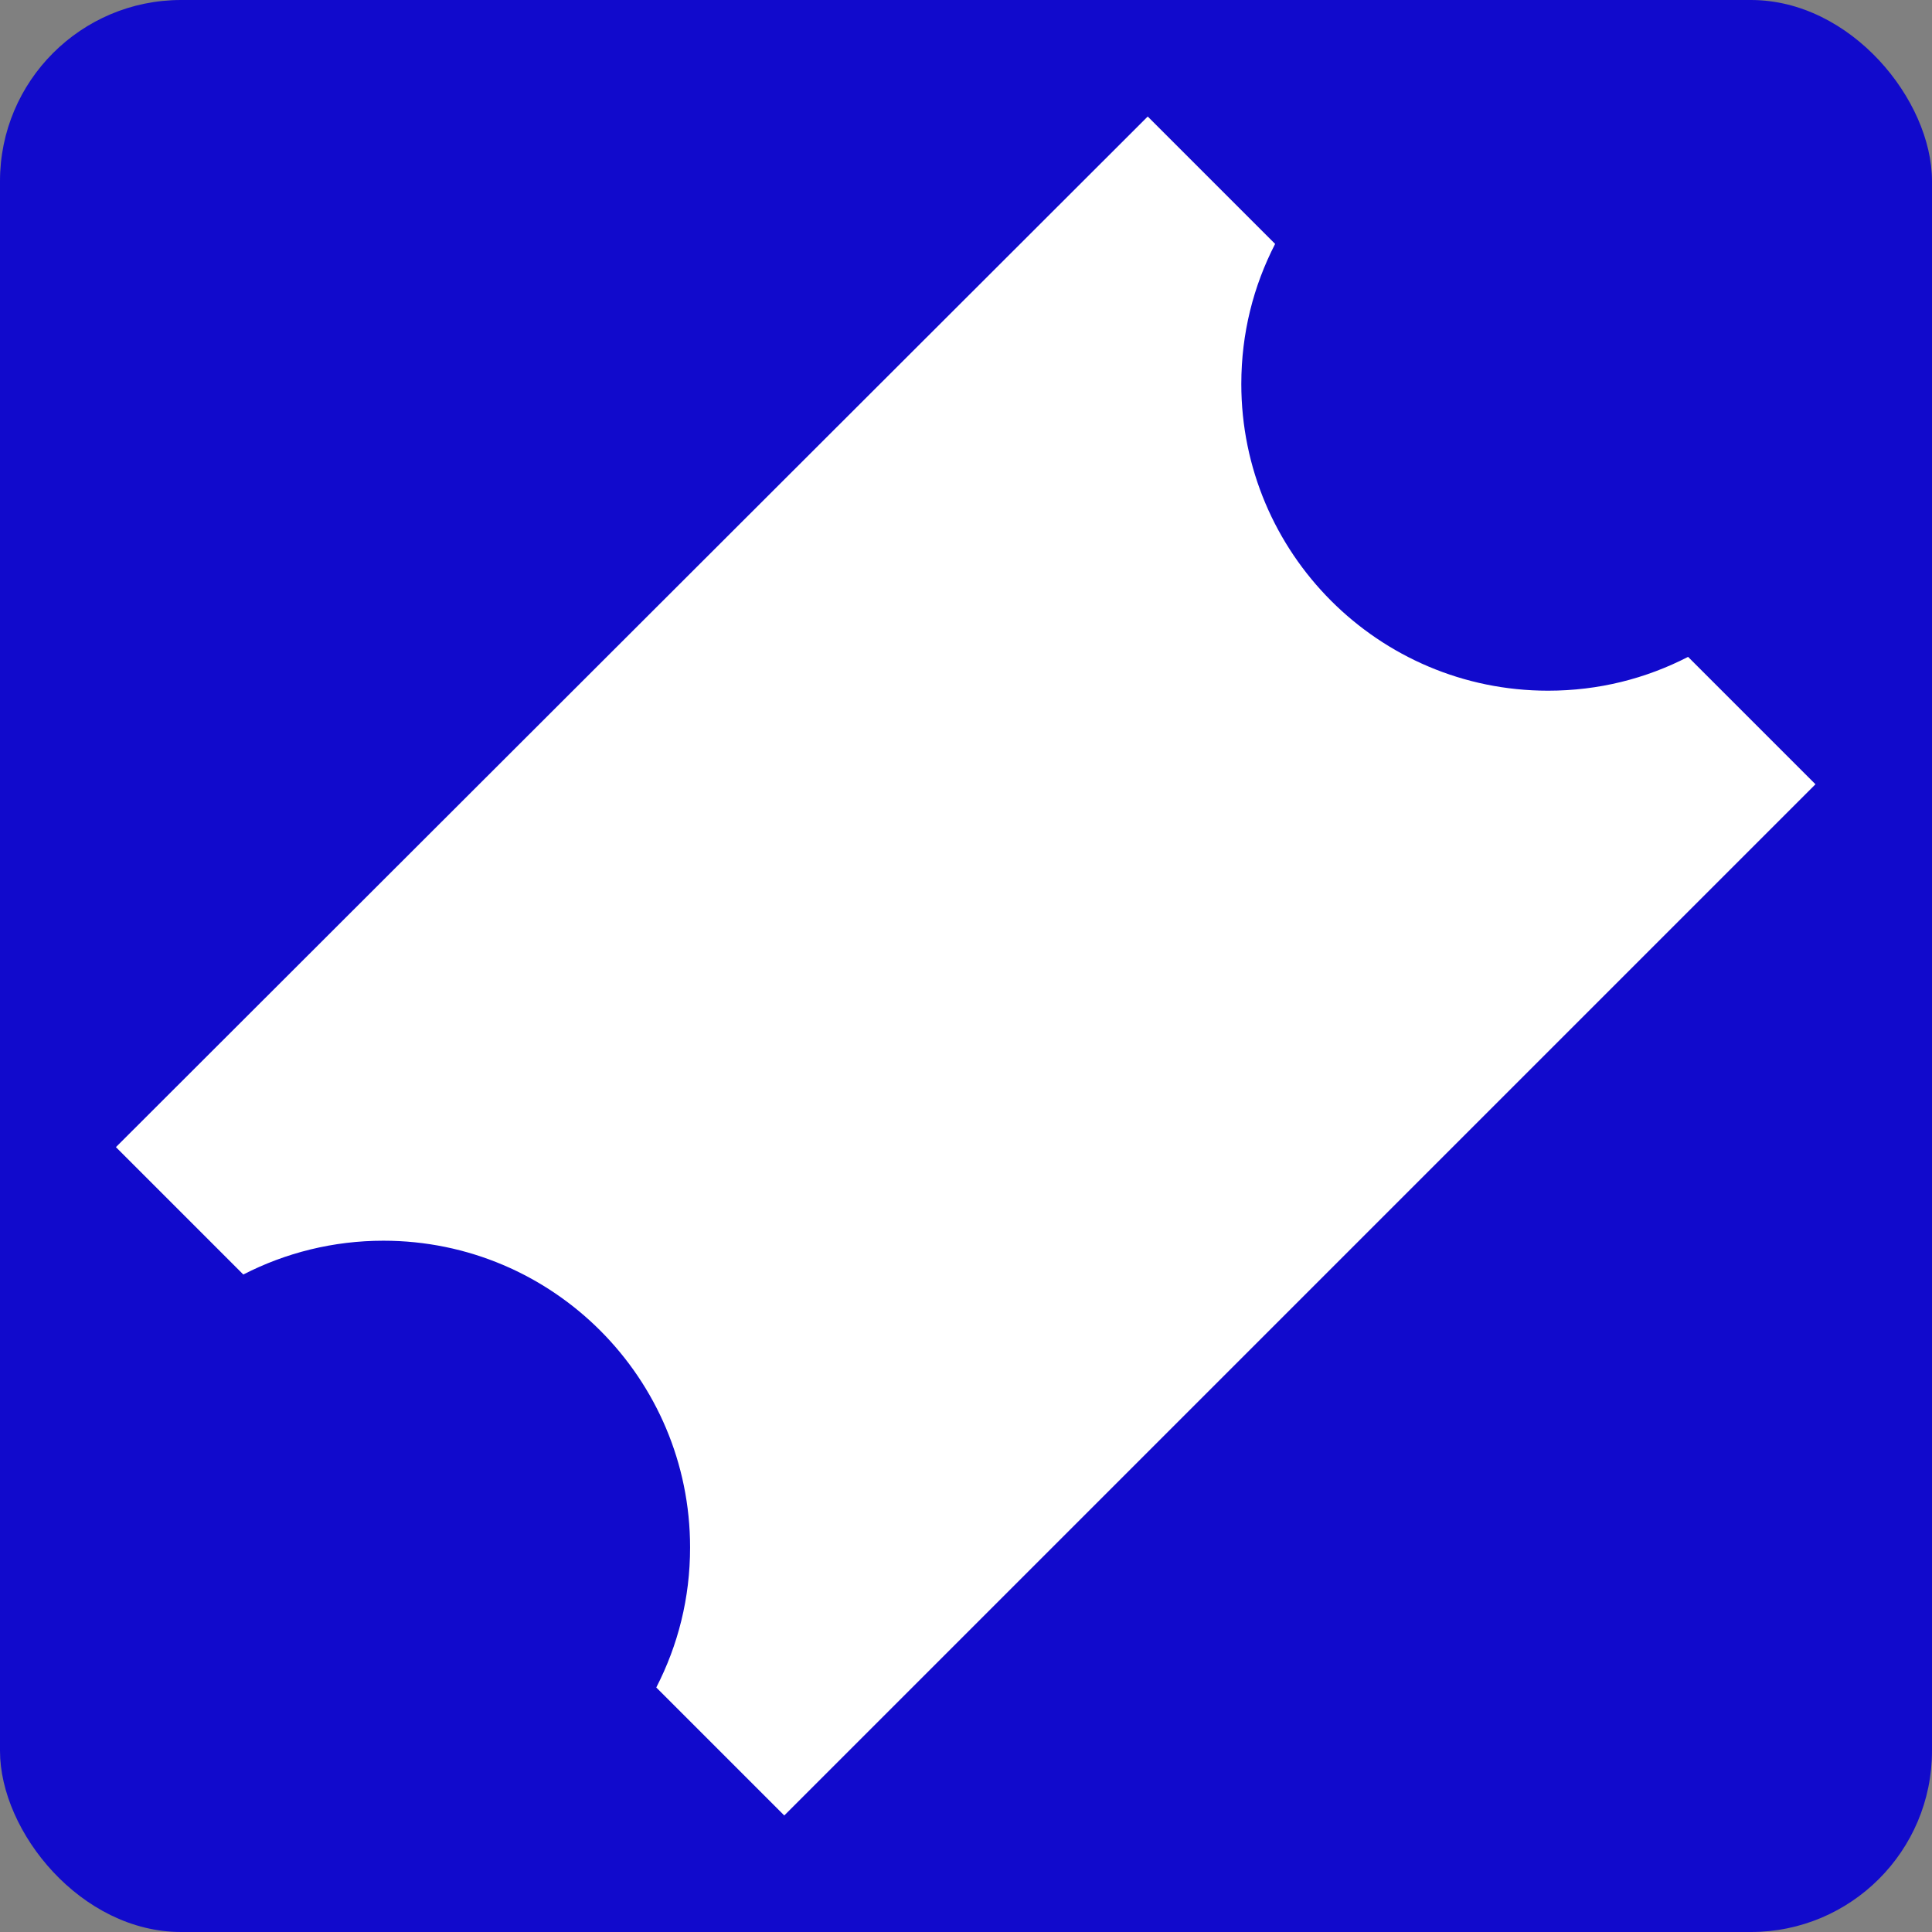
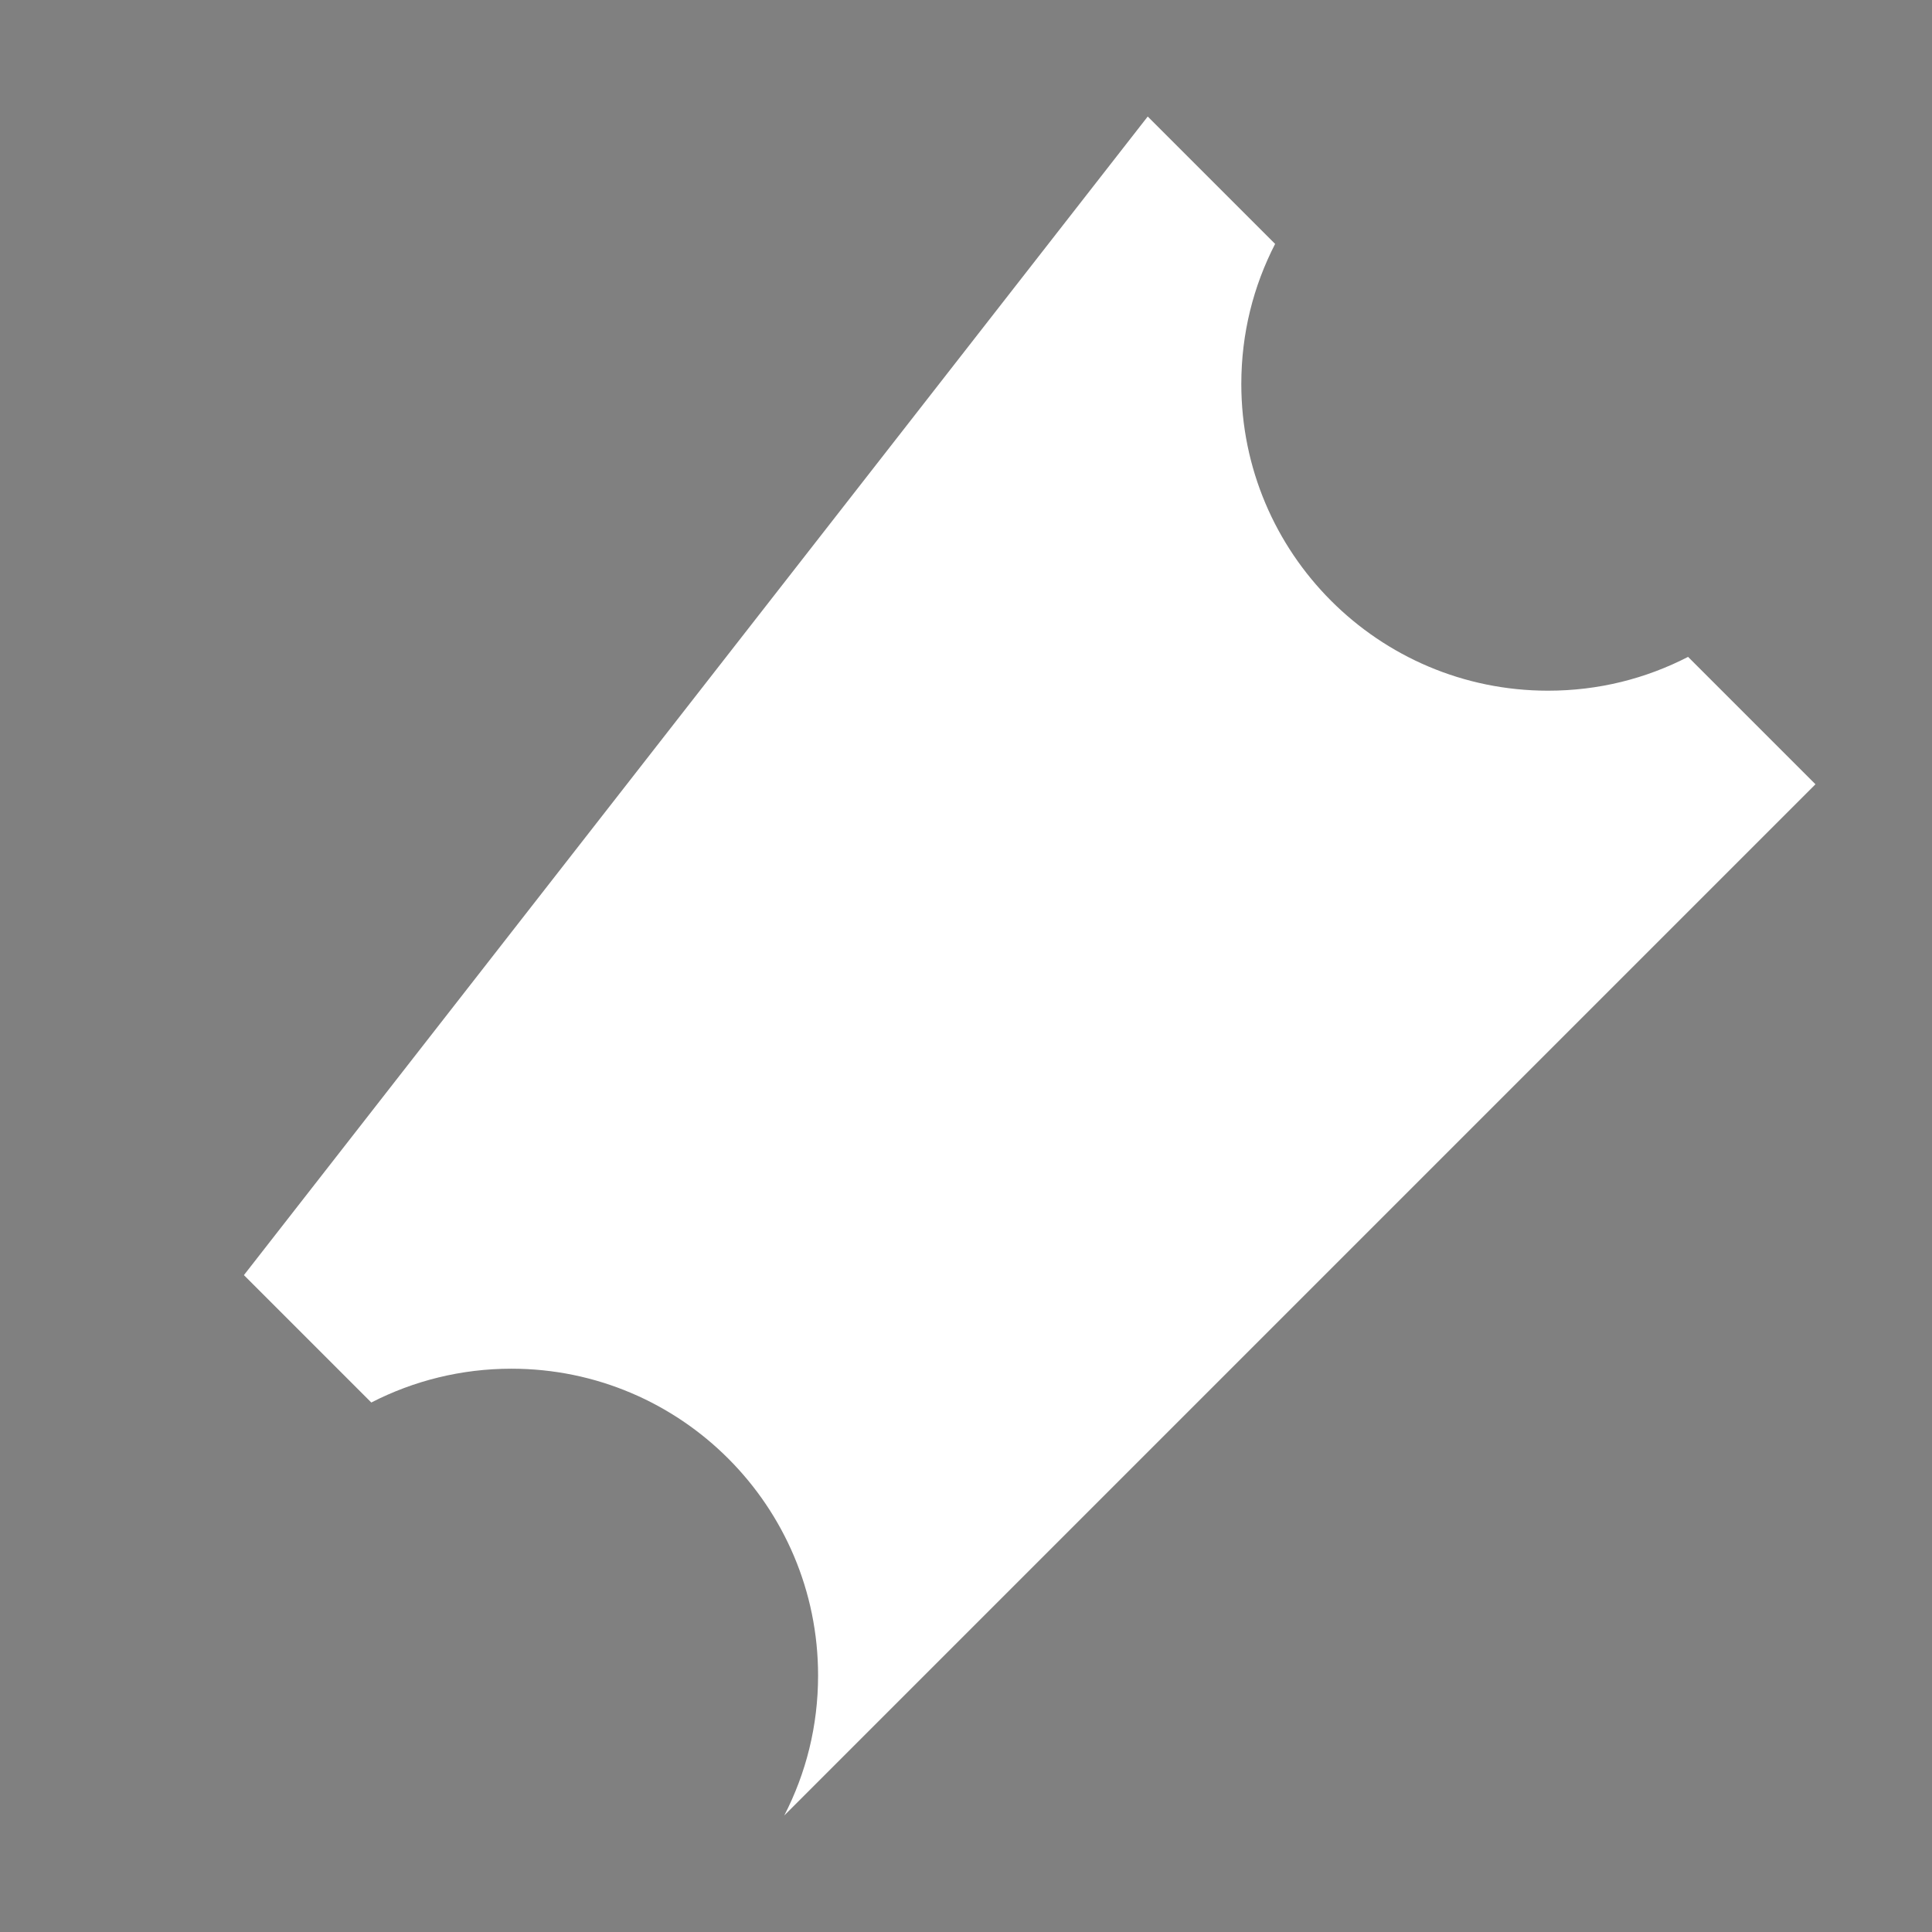
<svg xmlns="http://www.w3.org/2000/svg" viewBox="0 0 32 32">
  <rect x="0" y="0" width="32" height="32" fill="#808080" stroke="none" />
-   <rect fill="#110acc" stroke-width="0" x="0" y="0" width="32" height="32" rx="3" ry="3" />
-   <path fill="#fff" stroke-width="0" d="m30.07,12.99L12.99,30.07l-2.12-2.12c.36-.7.56-1.48.56-2.32,0-2.8-2.27-5.08-5.08-5.08-.83,0-1.62.2-2.32.56l-2.11-2.11L19.01,1.93l2.11,2.11c-.36.7-.56,1.48-.56,2.32,0,2.8,2.27,5.08,5.08,5.08.84,0,1.62-.2,2.32-.56l2.12,2.12Z" />
+   <path fill="#fff" stroke-width="0" d="m30.07,12.99L12.99,30.07c.36-.7.56-1.48.56-2.32,0-2.8-2.27-5.08-5.08-5.08-.83,0-1.62.2-2.32.56l-2.11-2.11L19.01,1.93l2.11,2.11c-.36.7-.56,1.48-.56,2.32,0,2.8,2.27,5.08,5.08,5.08.84,0,1.62-.2,2.32-.56l2.12,2.12Z" />
</svg>